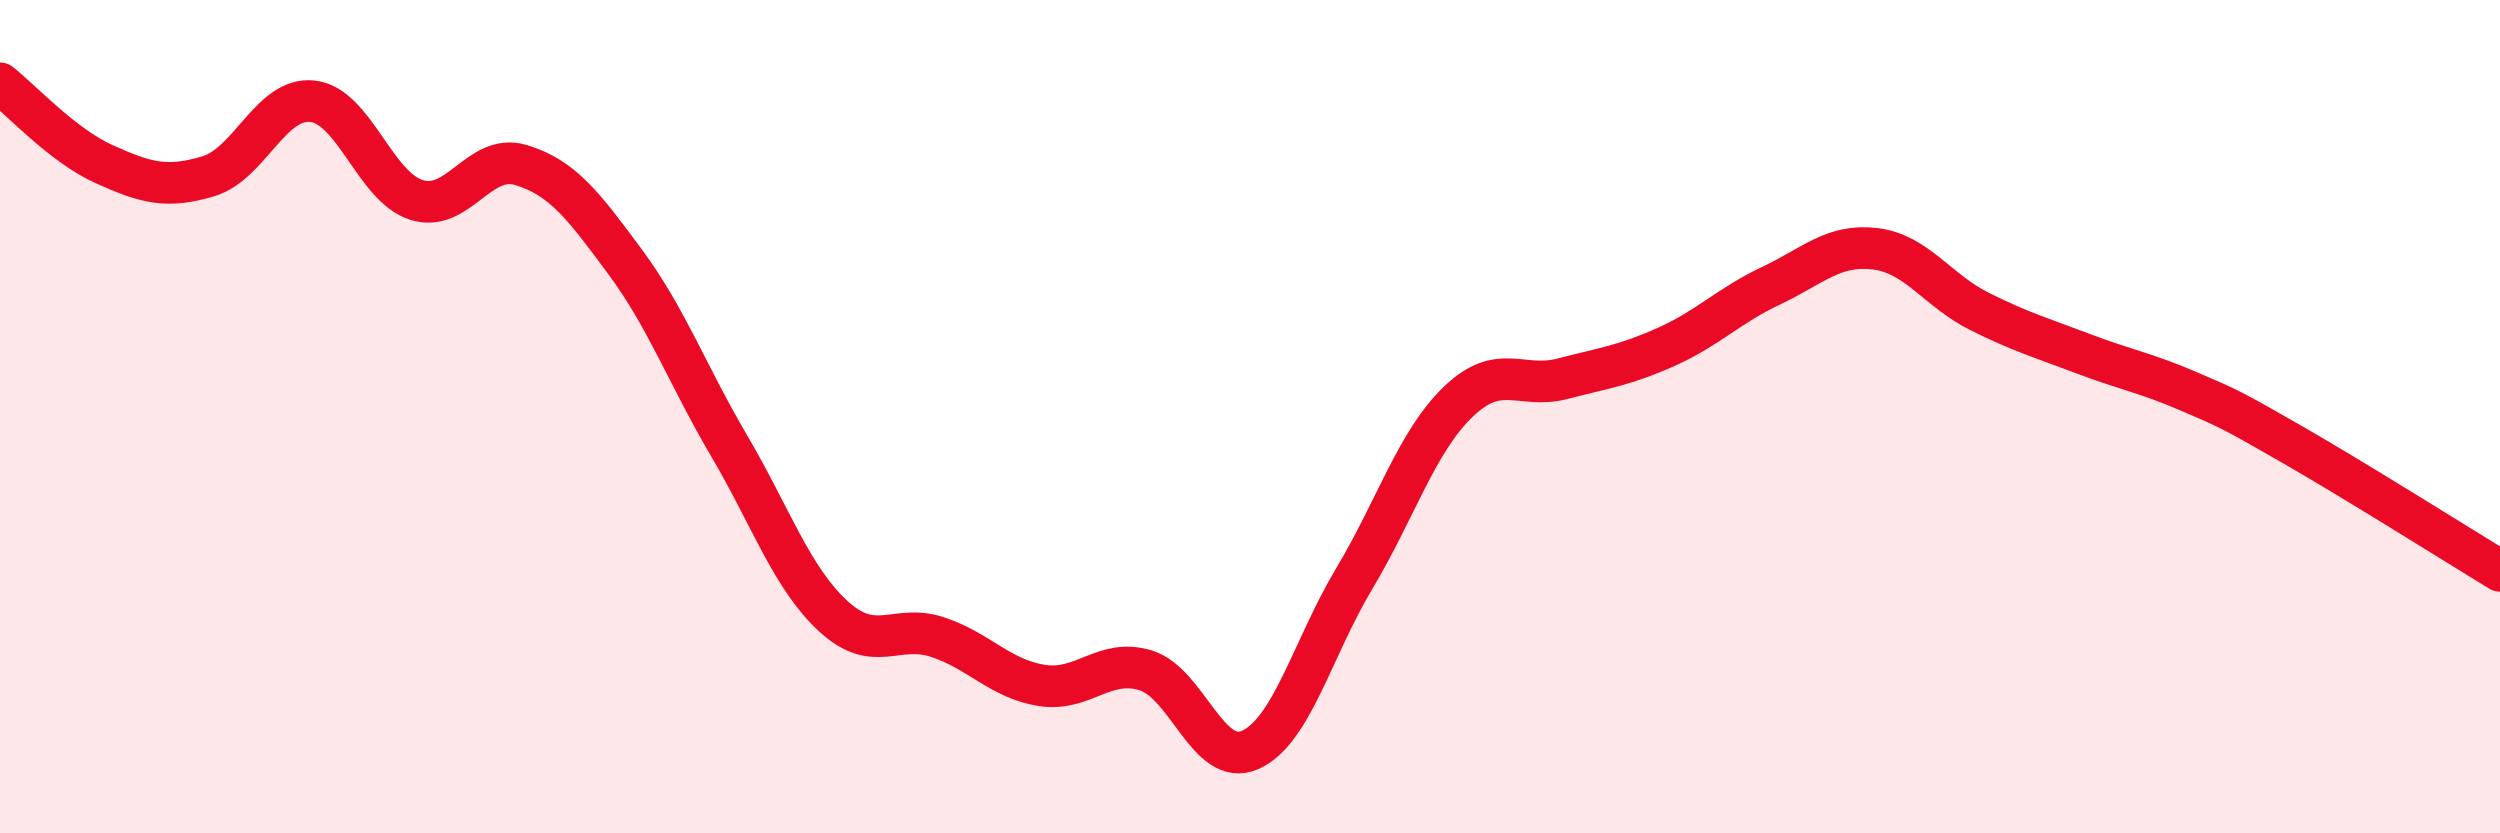
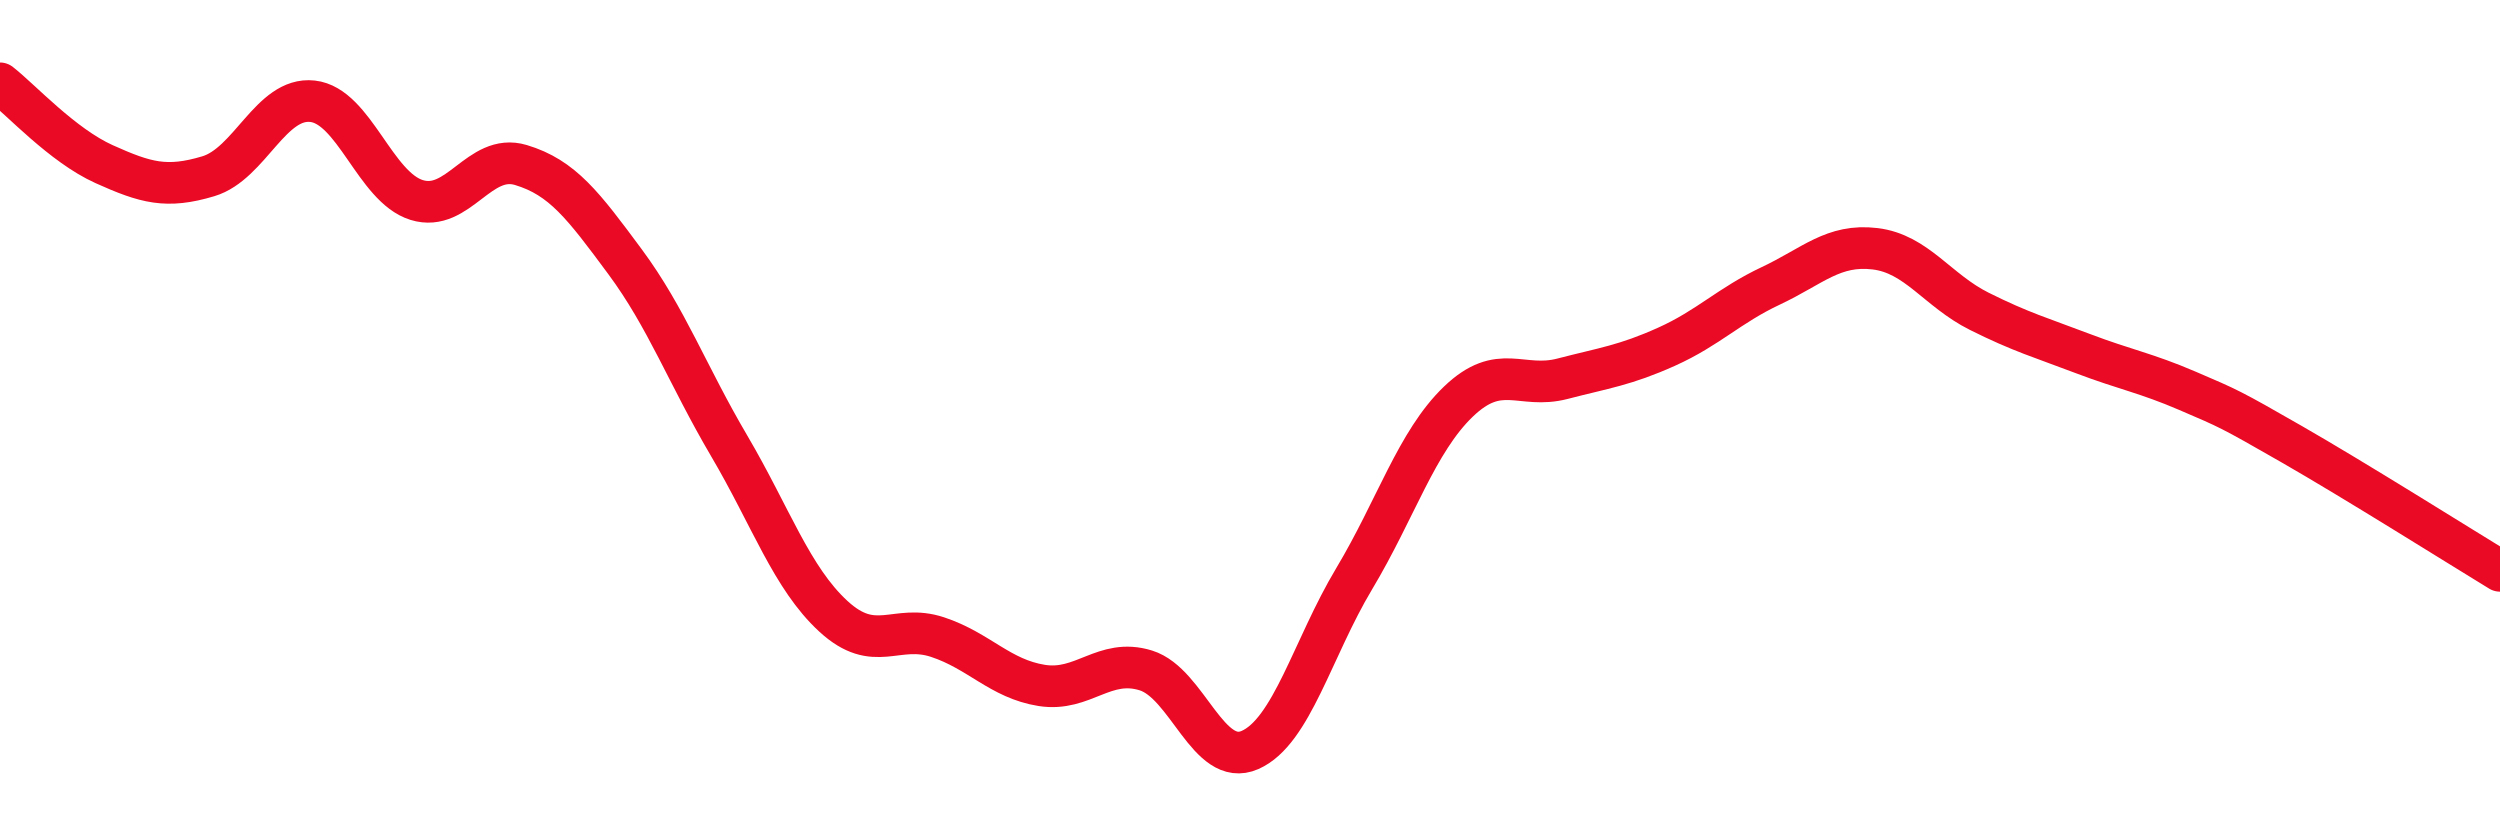
<svg xmlns="http://www.w3.org/2000/svg" width="60" height="20" viewBox="0 0 60 20">
-   <path d="M 0,2 C 0.5,2.39 1.5,3.49 2.5,3.94 C 3.5,4.39 4,4.53 5,4.23 C 6,3.93 6.5,2.32 7.5,2.43 C 8.5,2.54 9,4.49 10,4.8 C 11,5.11 11.5,3.66 12.5,3.96 C 13.5,4.26 14,4.93 15,6.28 C 16,7.63 16.5,9 17.5,10.7 C 18.5,12.4 19,13.87 20,14.79 C 21,15.71 21.5,14.96 22.5,15.29 C 23.5,15.62 24,16.29 25,16.45 C 26,16.61 26.5,15.78 27.5,16.09 C 28.5,16.4 29,18.44 30,18 C 31,17.56 31.5,15.56 32.5,13.89 C 33.5,12.22 34,10.6 35,9.64 C 36,8.68 36.5,9.35 37.5,9.09 C 38.5,8.83 39,8.77 40,8.32 C 41,7.87 41.5,7.33 42.5,6.86 C 43.5,6.39 44,5.85 45,5.97 C 46,6.09 46.5,6.97 47.5,7.47 C 48.5,7.97 49,8.11 50,8.49 C 51,8.87 51.5,8.95 52.5,9.38 C 53.5,9.81 53.5,9.8 55,10.66 C 56.5,11.52 59,13.09 60,13.7L60 20L0 20Z" fill="#EB0A25" opacity="0.1" stroke-linecap="round" stroke-linejoin="round" />
  <path d="M 0,2 C 0.5,2.39 1.5,3.49 2.5,3.94 C 3.5,4.39 4,4.53 5,4.23 C 6,3.93 6.5,2.32 7.5,2.43 C 8.5,2.54 9,4.49 10,4.8 C 11,5.11 11.5,3.66 12.5,3.96 C 13.5,4.26 14,4.93 15,6.28 C 16,7.63 16.5,9 17.5,10.7 C 18.5,12.4 19,13.87 20,14.79 C 21,15.71 21.5,14.96 22.5,15.29 C 23.5,15.62 24,16.29 25,16.45 C 26,16.61 26.5,15.78 27.5,16.09 C 28.5,16.4 29,18.44 30,18 C 31,17.56 31.5,15.56 32.5,13.89 C 33.5,12.22 34,10.6 35,9.64 C 36,8.68 36.5,9.35 37.5,9.09 C 38.5,8.83 39,8.77 40,8.32 C 41,7.87 41.5,7.33 42.5,6.86 C 43.5,6.39 44,5.85 45,5.97 C 46,6.09 46.5,6.97 47.5,7.47 C 48.5,7.97 49,8.11 50,8.49 C 51,8.87 51.5,8.95 52.5,9.38 C 53.5,9.81 53.5,9.8 55,10.66 C 56.5,11.52 59,13.09 60,13.7" stroke="#EB0A25" stroke-width="1" fill="none" stroke-linecap="round" stroke-linejoin="round" />
</svg>